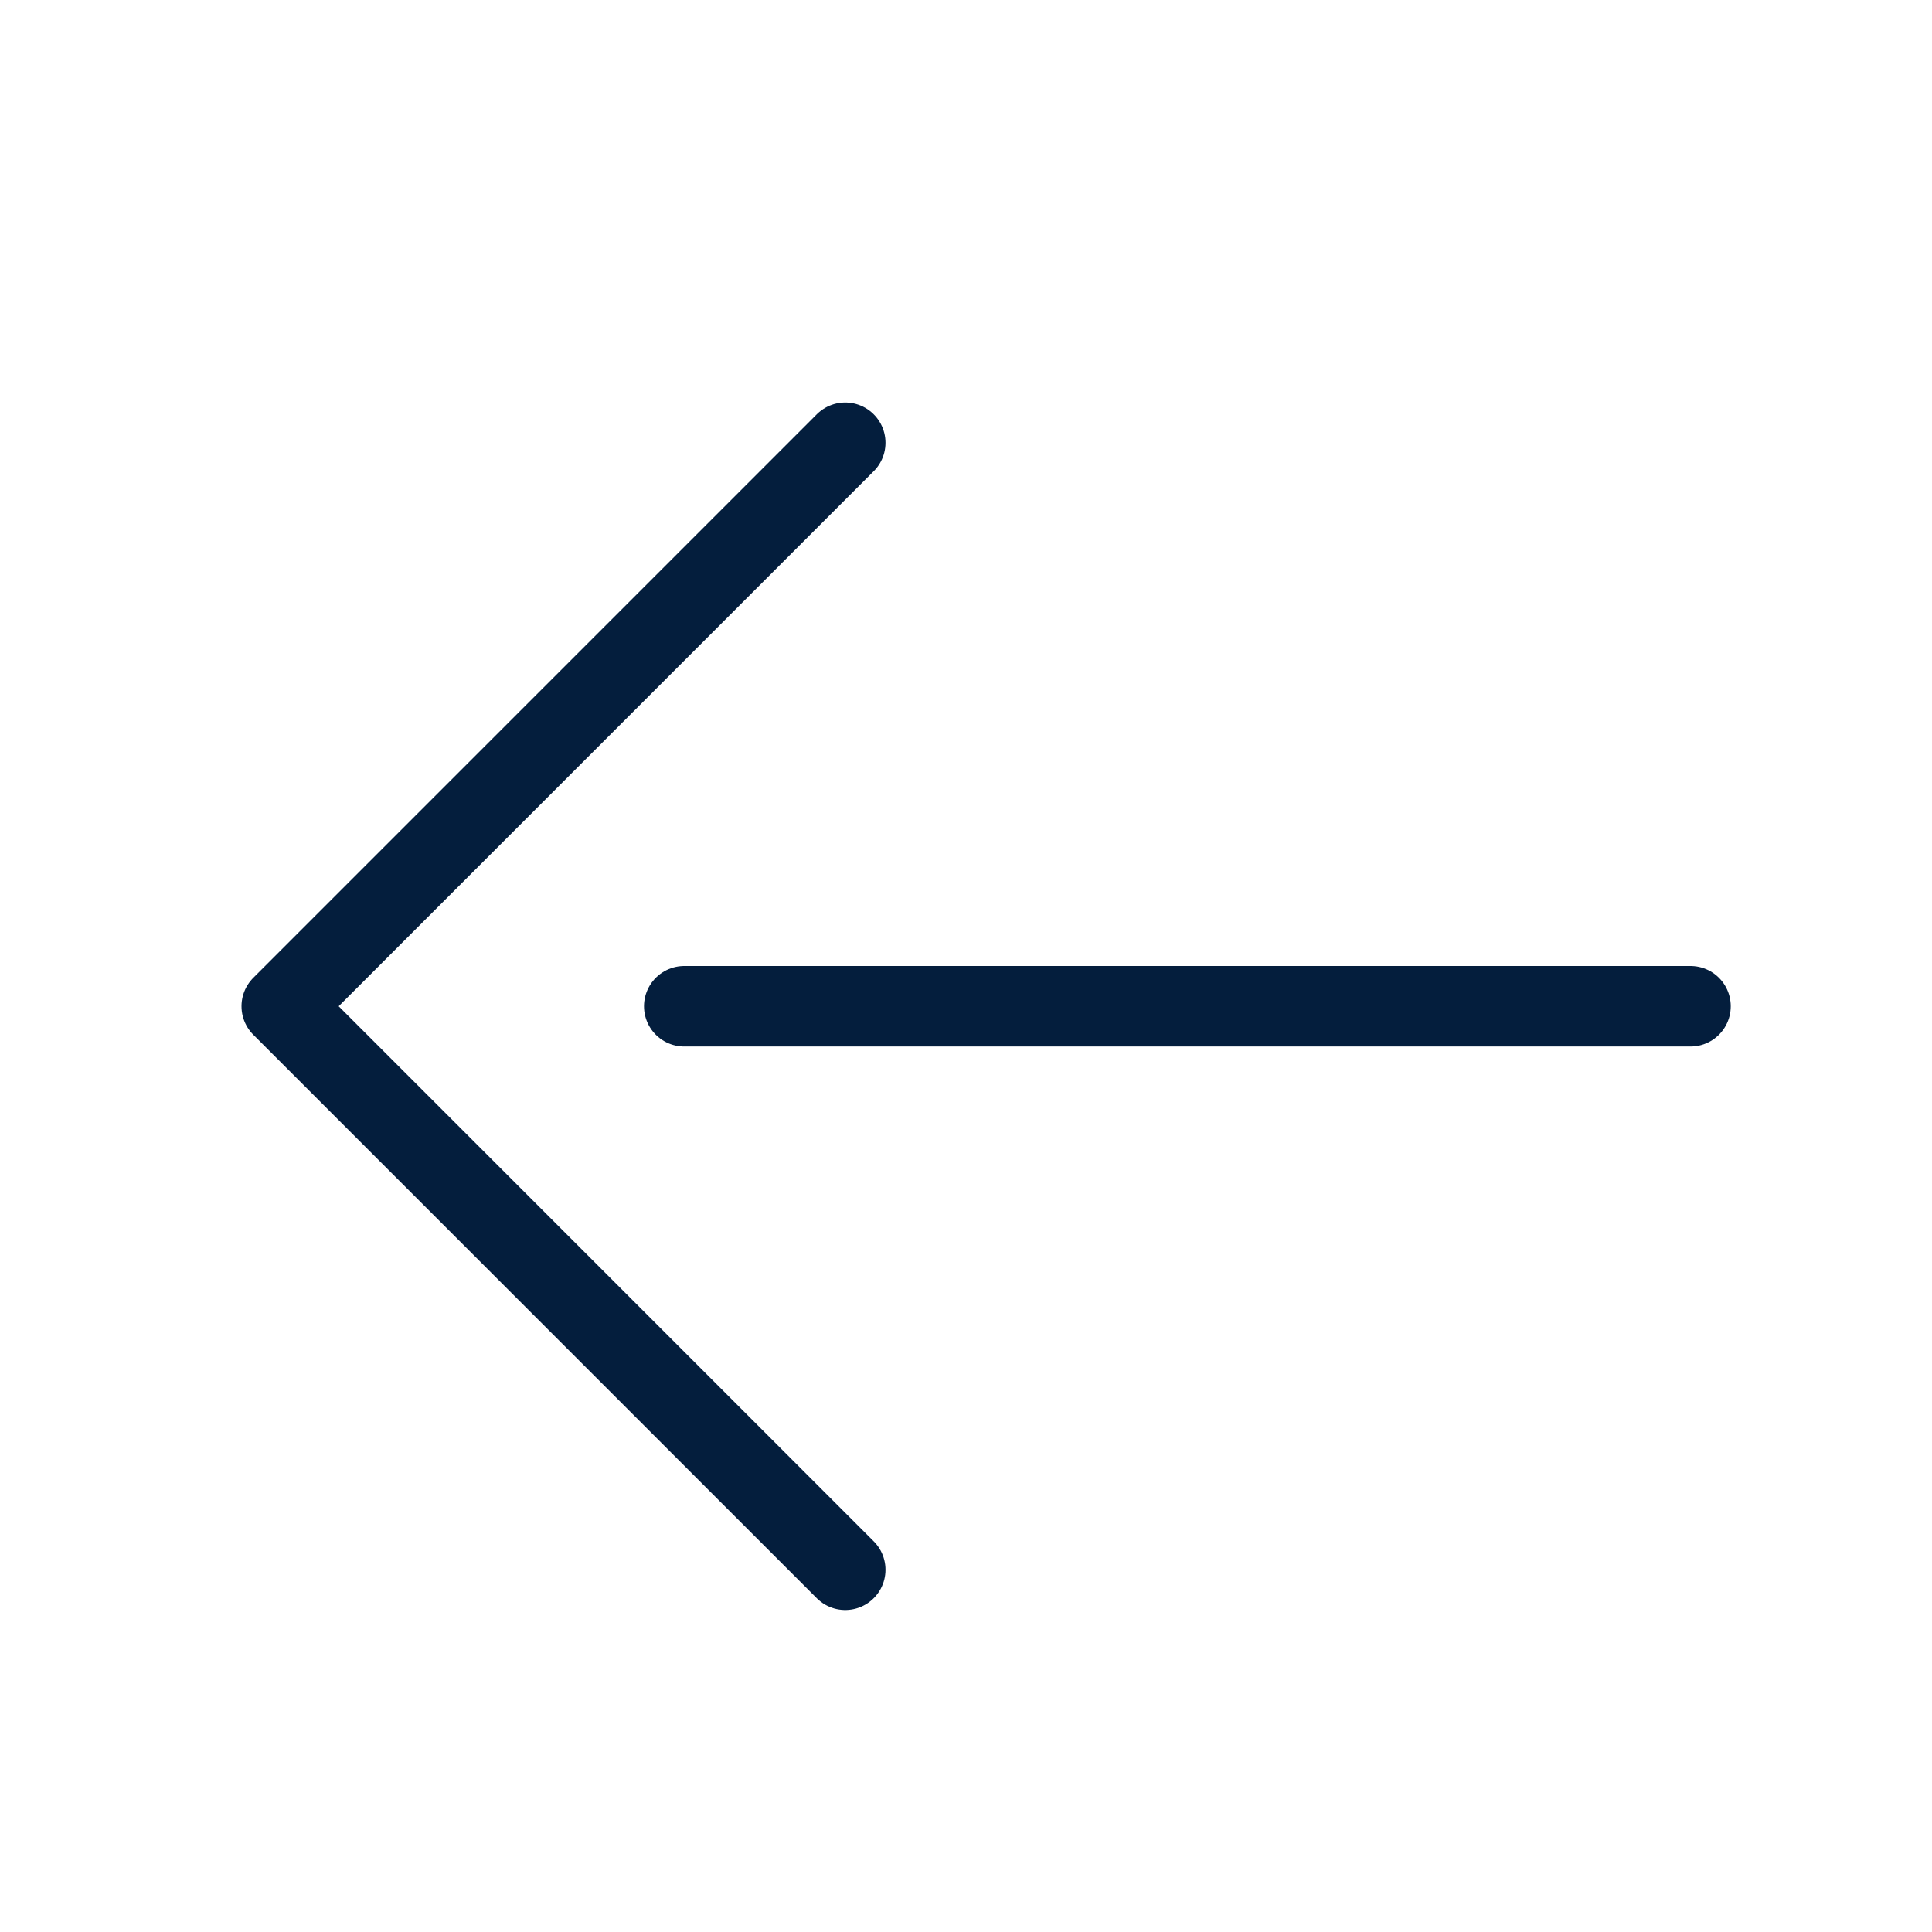
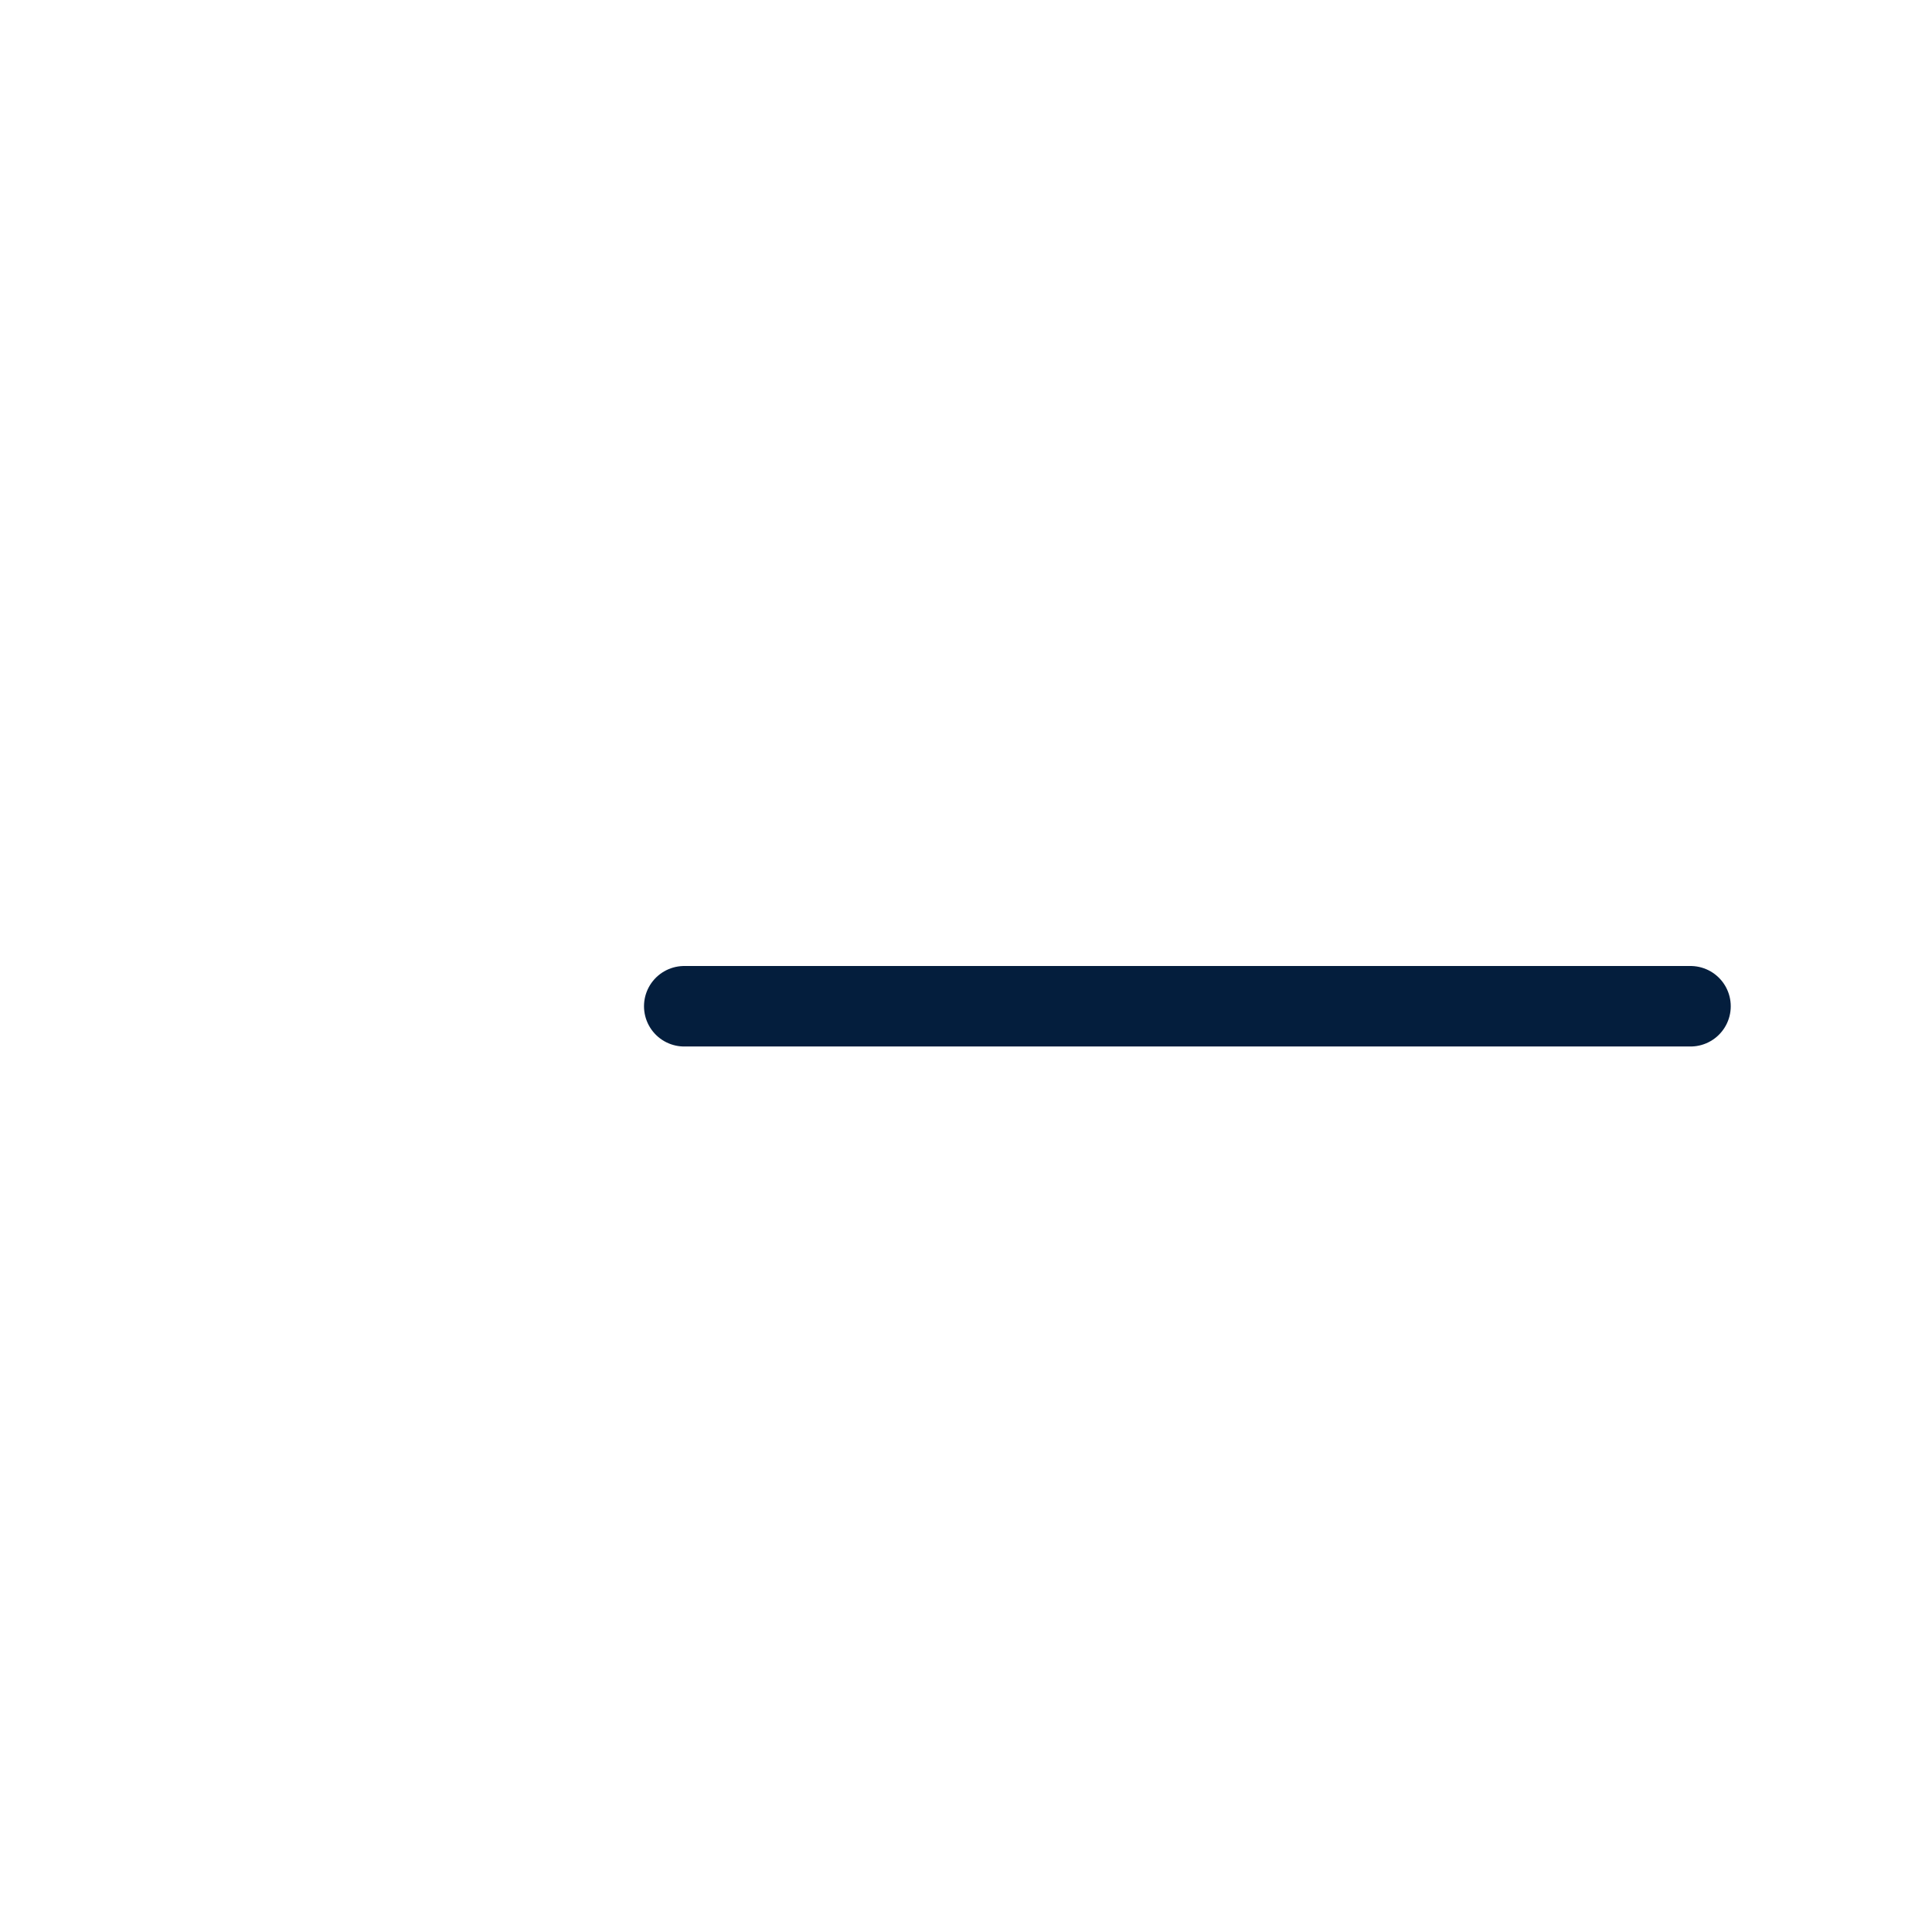
<svg xmlns="http://www.w3.org/2000/svg" width="24" height="24" viewBox="0 0 24 24" fill="none">
-   <path d="M10.5 19.5L3.5 12.5L10.5 5.5" stroke="#041E3D" stroke-linecap="round" stroke-linejoin="round" />
  <path d="M8.5 12.5H21" stroke="#041E3D" stroke-linecap="round" />
</svg>